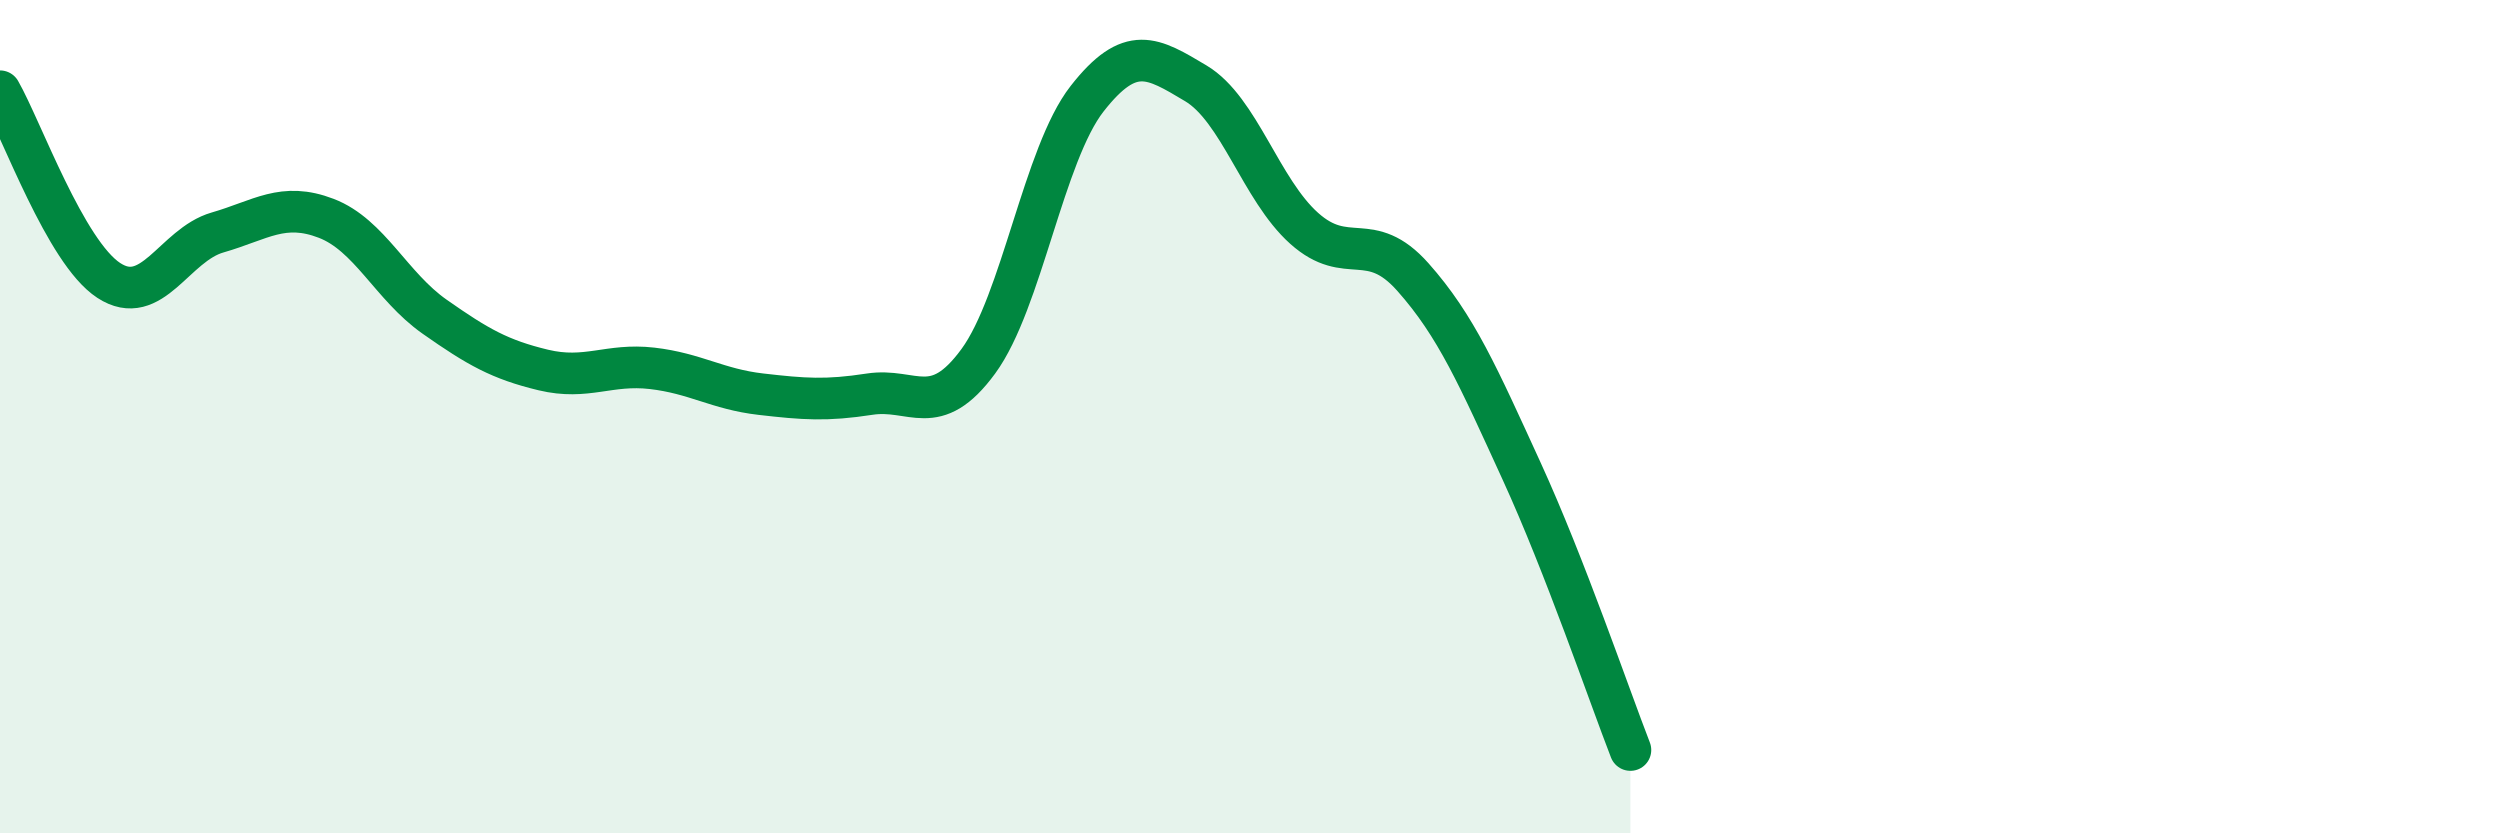
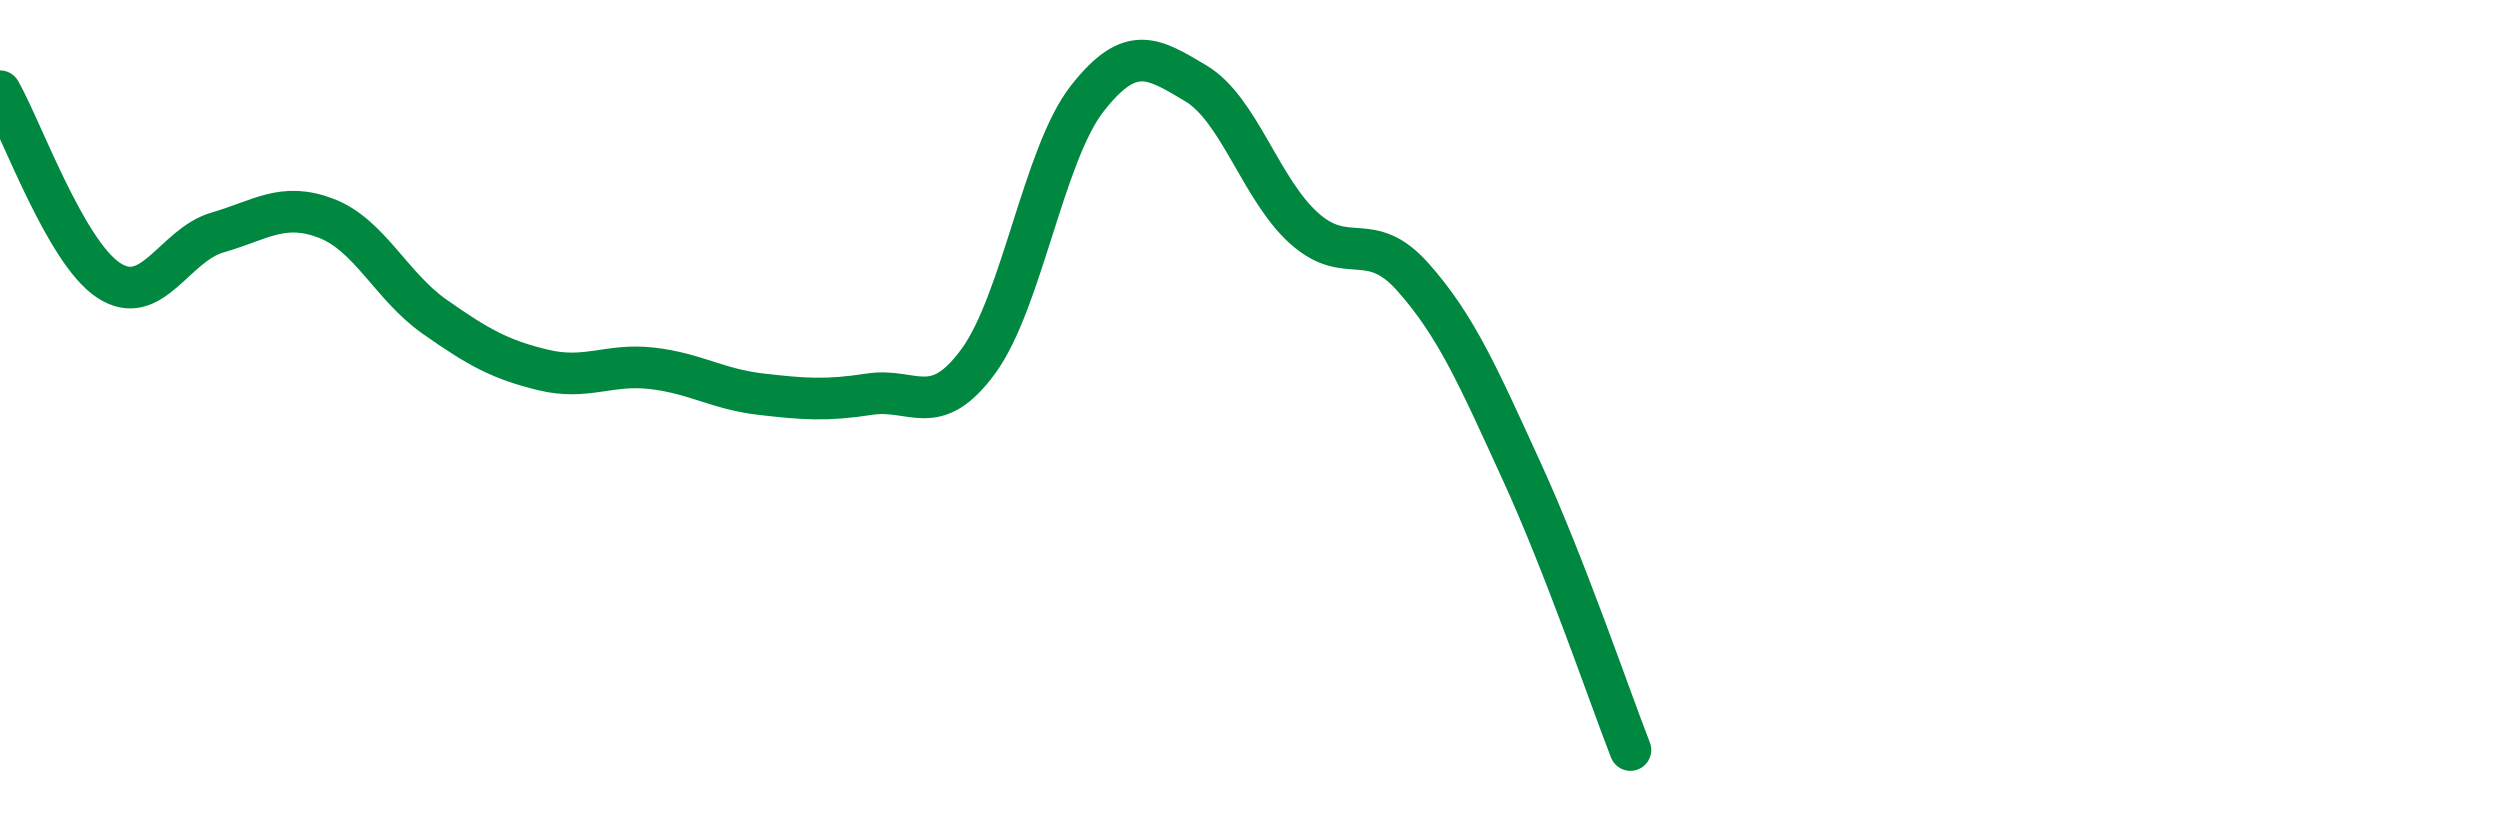
<svg xmlns="http://www.w3.org/2000/svg" width="60" height="20" viewBox="0 0 60 20">
-   <path d="M 0,2.19 C 0.52,3.1 1.57,6.05 2.61,6.73 C 3.65,7.41 4.18,5.88 5.22,5.58 C 6.26,5.28 6.79,4.84 7.83,5.24 C 8.87,5.64 9.39,6.87 10.43,7.6 C 11.47,8.33 12,8.63 13.04,8.88 C 14.08,9.13 14.61,8.72 15.65,8.84 C 16.69,8.96 17.22,9.34 18.26,9.46 C 19.3,9.58 19.83,9.62 20.87,9.46 C 21.91,9.3 22.44,10.09 23.48,8.67 C 24.52,7.25 25.05,3.7 26.09,2.37 C 27.13,1.04 27.66,1.38 28.7,2 C 29.74,2.62 30.26,4.55 31.3,5.48 C 32.34,6.41 32.87,5.48 33.91,6.65 C 34.95,7.82 35.48,9.04 36.52,11.31 C 37.56,13.58 38.61,16.66 39.13,18L39.13 20L0 20Z" fill="#008740" opacity="0.1" stroke-linecap="round" stroke-linejoin="round" />
  <path d="M 0,2.19 C 0.52,3.1 1.57,6.05 2.61,6.73 C 3.65,7.41 4.18,5.88 5.22,5.58 C 6.26,5.28 6.79,4.84 7.83,5.24 C 8.87,5.64 9.39,6.87 10.43,7.6 C 11.47,8.33 12,8.63 13.04,8.88 C 14.08,9.13 14.61,8.72 15.65,8.84 C 16.69,8.96 17.22,9.34 18.26,9.46 C 19.3,9.58 19.83,9.62 20.87,9.46 C 21.91,9.3 22.44,10.09 23.48,8.67 C 24.52,7.25 25.05,3.7 26.09,2.37 C 27.13,1.04 27.66,1.38 28.7,2 C 29.74,2.62 30.26,4.55 31.3,5.48 C 32.34,6.41 32.87,5.48 33.91,6.65 C 34.95,7.82 35.48,9.04 36.52,11.31 C 37.56,13.58 38.61,16.66 39.13,18" stroke="#008740" stroke-width="1" fill="none" stroke-linecap="round" stroke-linejoin="round" />
</svg>